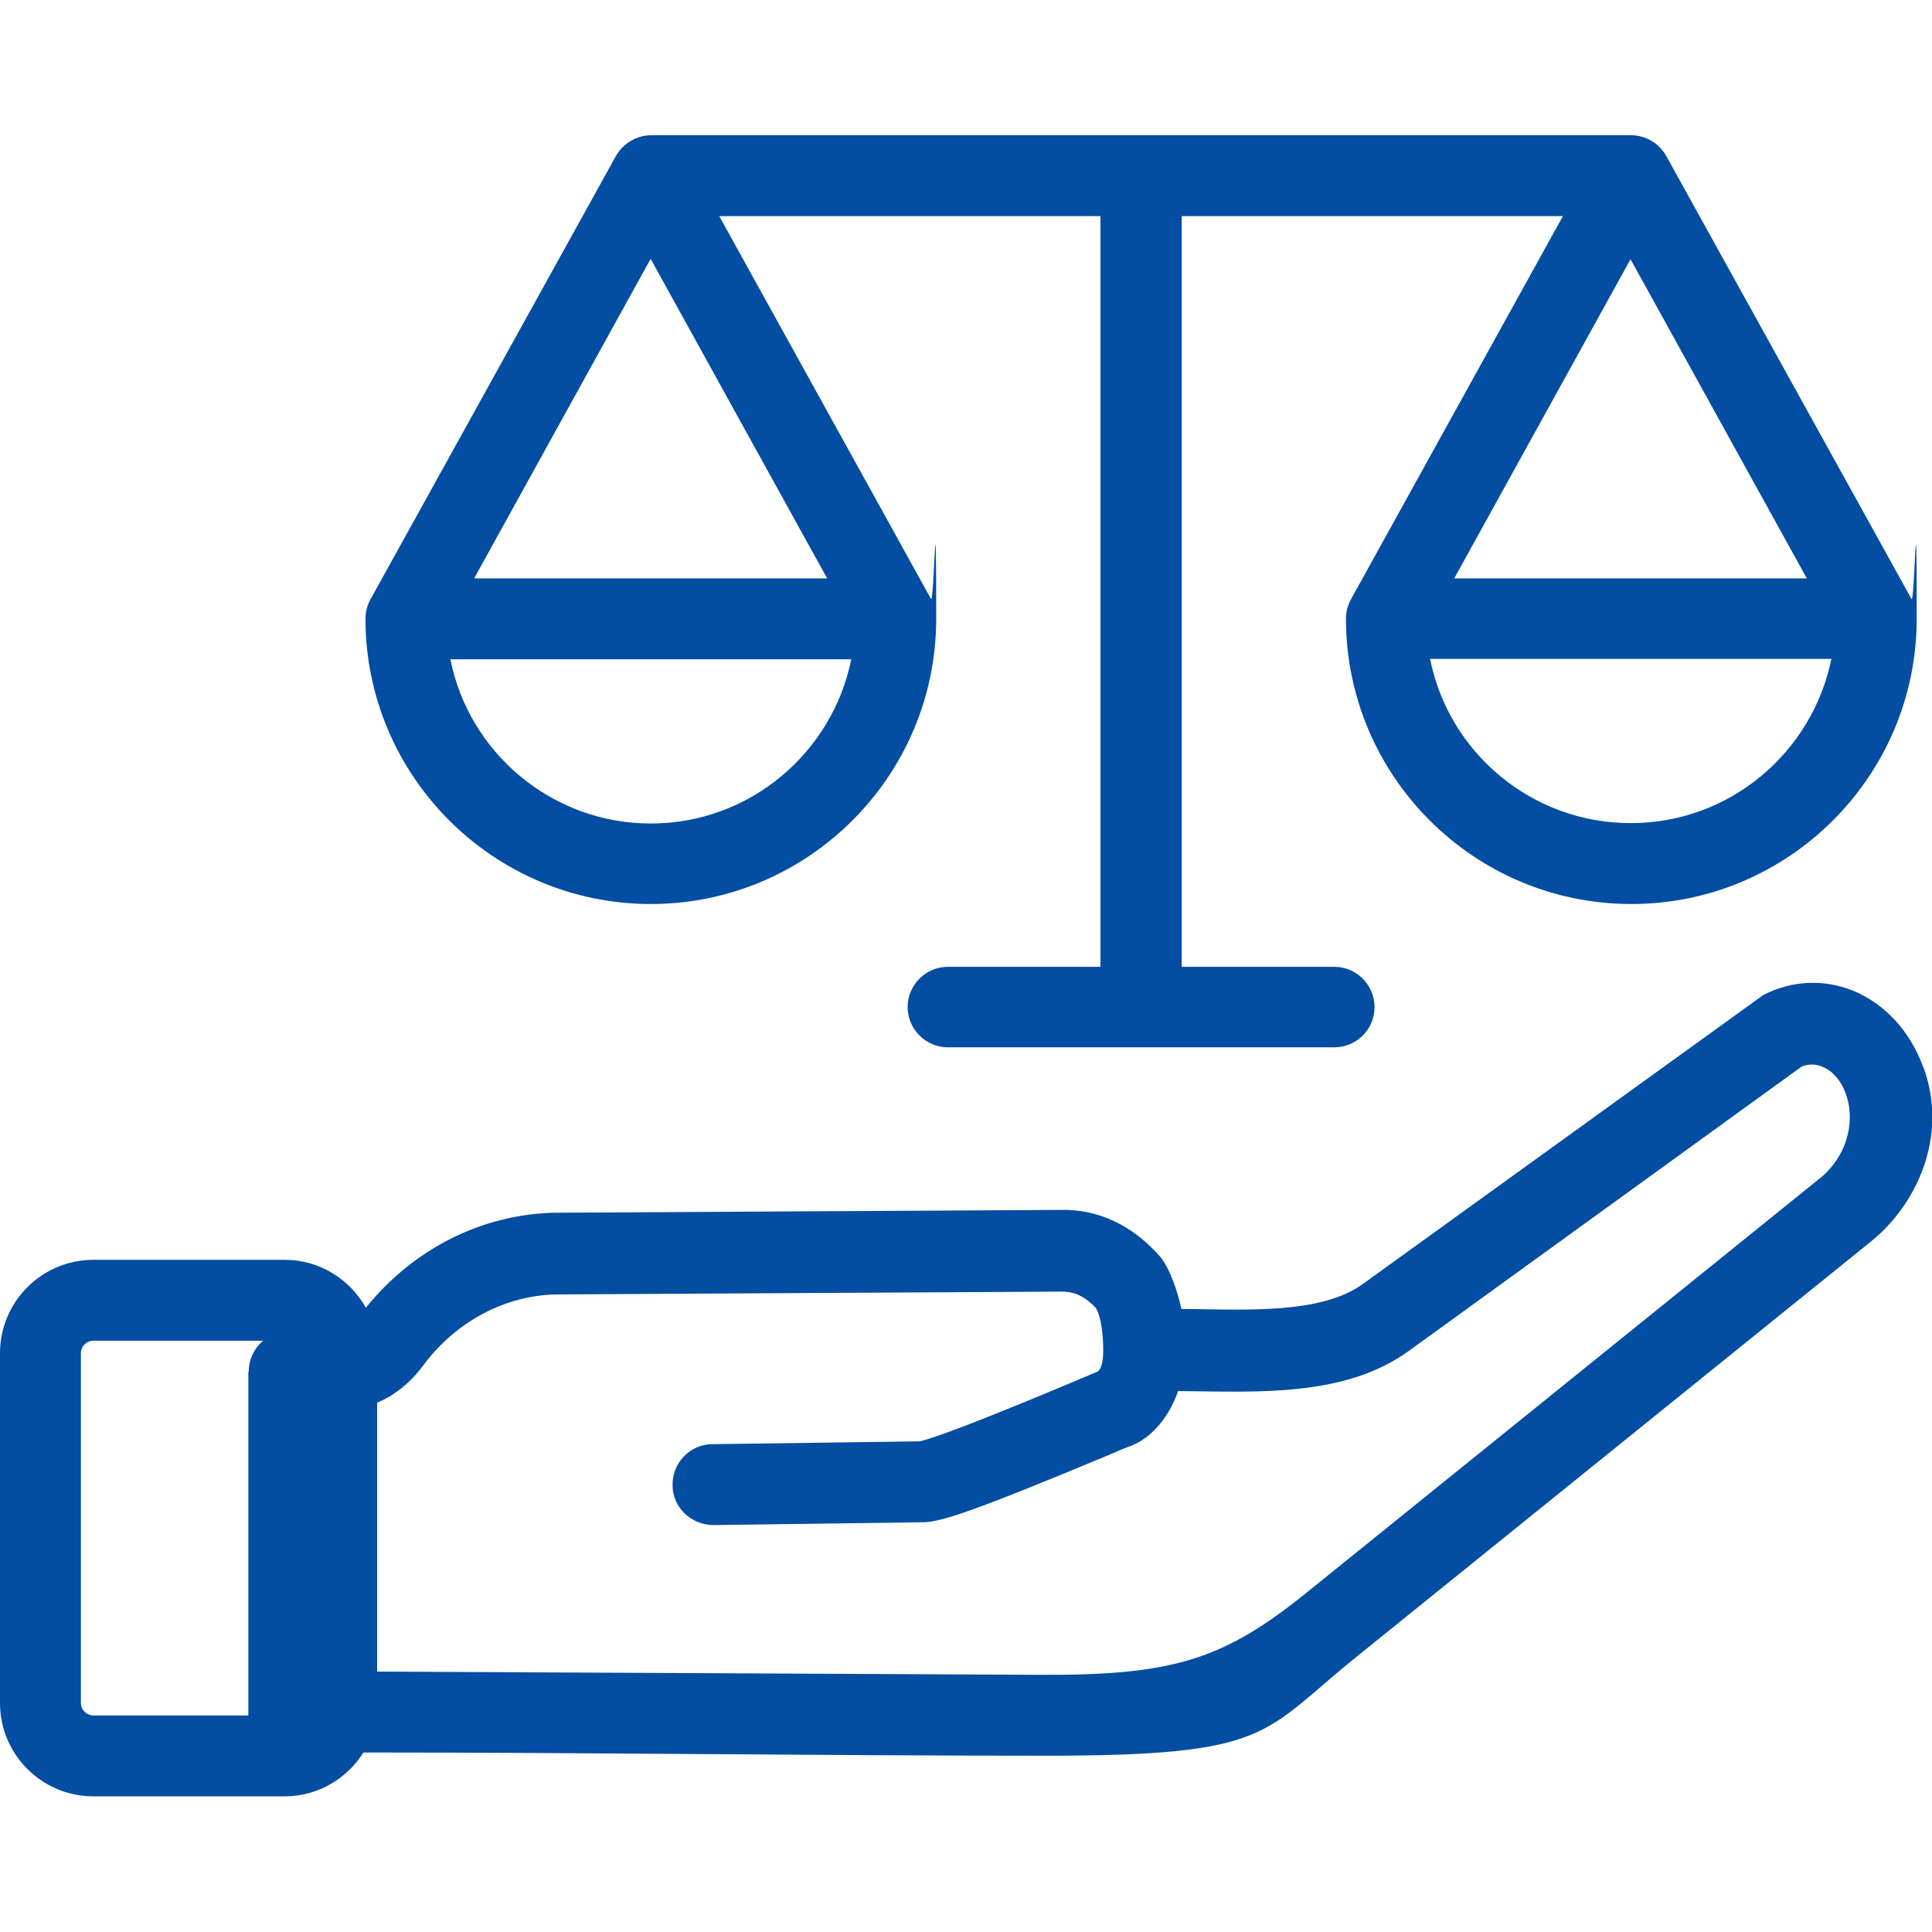
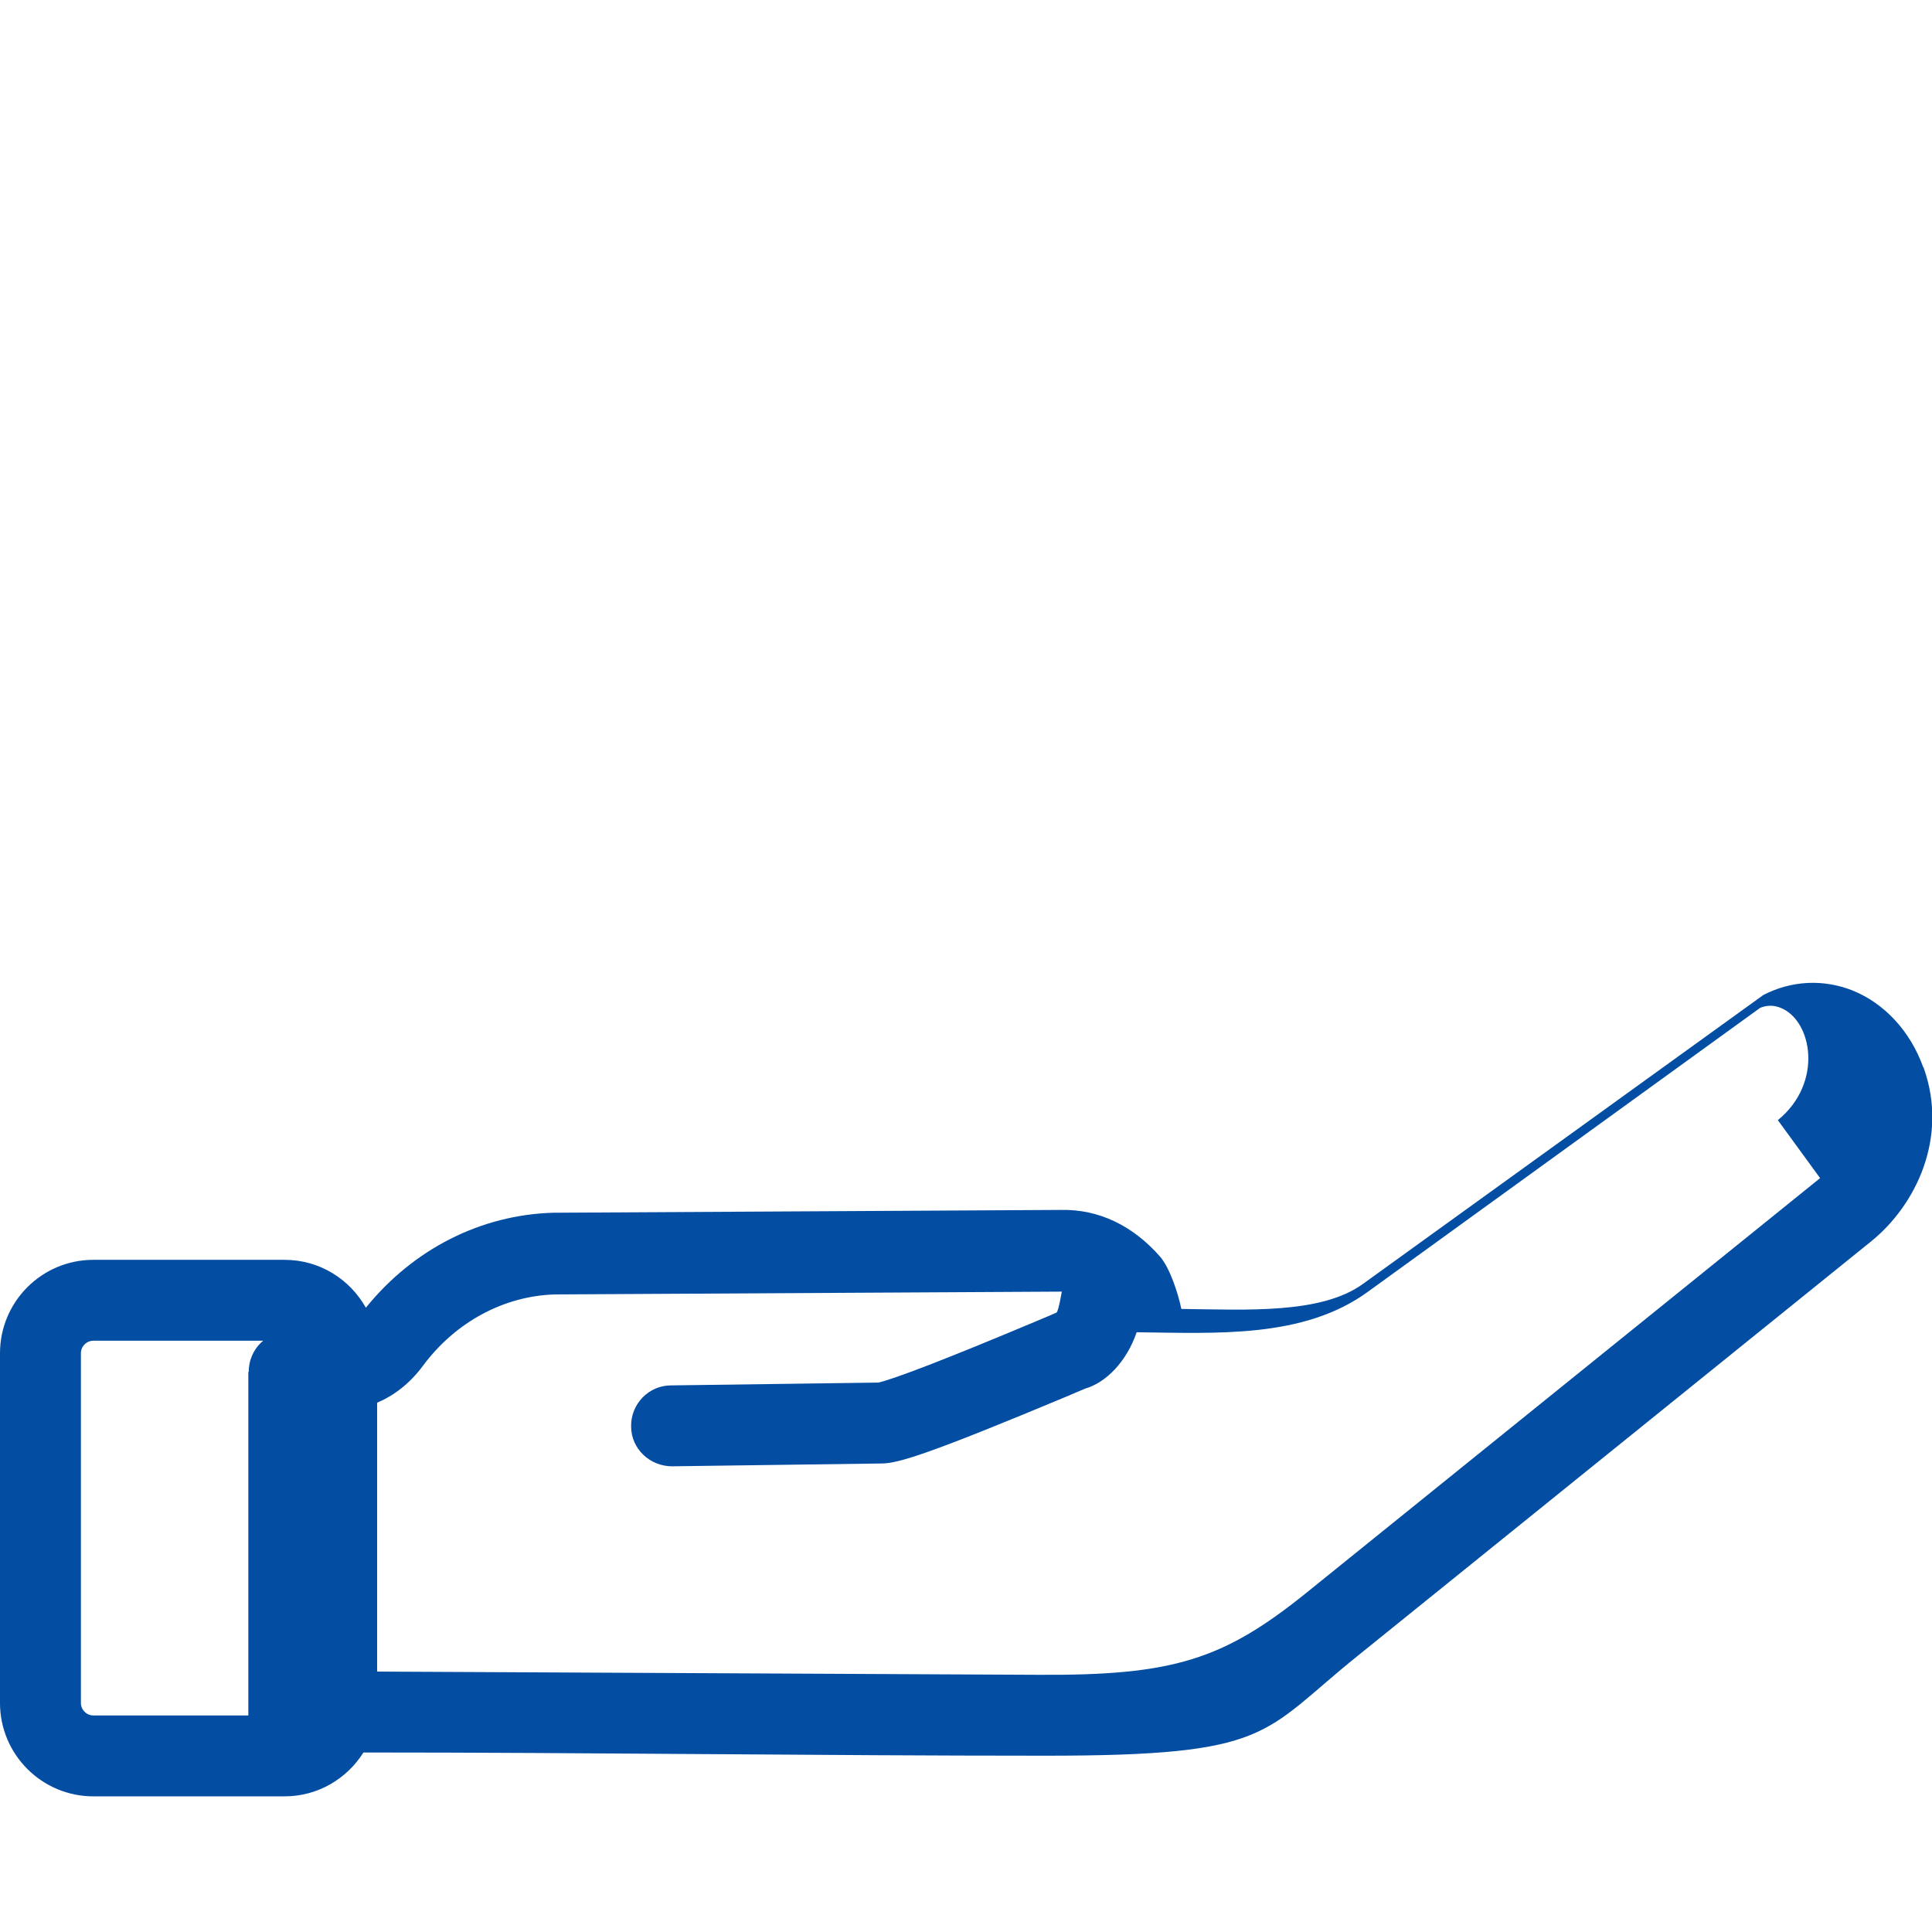
<svg xmlns="http://www.w3.org/2000/svg" id="Layer_1" version="1.1" viewBox="0 0 480 480">
  <defs>
    <style>
      .st0 {
        fill: #034da2;
        fill-rule: evenodd;
      }
    </style>
  </defs>
-   <path class="st0" d="M161.7,224.6h0c39.1,0,70.9-31.8,70.9-70.9s-.5-3.4-1.3-4.9l-52.6-95.1h94.7v186.5h-37.9c-5.5,0-10,4.5-10,10s4.5,10,10,10h96c5.6,0,10-4.5,10-10s-4.5-10-10-10h-37.9V53.7h94.7l-52.6,95.1c-.8,1.4-1.3,3.1-1.3,4.9,0,39.1,31.8,70.9,70.9,70.9s70.9-31.8,70.9-70.9-.5-3.4-1.3-4.9l-60.9-110c-1.8-3.2-5.1-5.2-8.8-5.2h-243.4c-3.6,0-7,2-8.8,5.2l-60.9,110c-.8,1.4-1.3,3.1-1.3,4.9,0,39.1,31.8,70.9,70.9,70.9ZM405.1,204.5c-24.6,0-45.2-17.6-49.8-40.8h99.7c-4.7,23.2-25.2,40.8-49.8,40.8ZM449,143.7h-87.7l43.8-79.3,43.8,79.3ZM161.7,64.4l43.8,79.3h-87.7l43.8-79.3ZM211.5,163.8c-4.7,23.2-25.2,40.8-49.8,40.8s-45.2-17.6-49.8-40.8h99.7Z" />
-   <path class="st0" d="M477.8,265.1c-3.2-8.9-9.6-15.8-17.5-19-7.3-2.9-15.2-2.5-22.2,1.1l-99.5,71.8c-10.4,7.5-28.7,6.4-45.1,6.2-.8-3.9-2.8-10-5.2-12.9-6.8-7.8-15.3-11.9-24.7-11.7l-125.9.7c0,0-.1,0-.2,0-18,.5-34.8,9-46.6,23.6-4-7.1-11.5-11.9-20.2-11.9H23.2c-12.8,0-23.2,10.4-23.2,23.2v86.9c0,12.8,10.4,23.2,23.2,23.2h47.5c8.3,0,15.5-4.4,19.6-10.9,56.4,0,113.1.8,169.5.8s53.5-5.5,77.5-24.8l127.6-103c11-8.9,19.3-25.7,13-43.2ZM61.7,340.9v84.4c0,.3,0,.6,0,.9H23.2c-1.7,0-3.1-1.4-3.1-3.1v-86.9c0-1.7,1.4-3.1,3.1-3.1h42.2c-2.2,1.8-3.6,4.6-3.6,7.7ZM452.2,292.7h0l-127.6,103c-20.7,16.7-33.2,20.6-66.6,20.4l-164.3-.8v-66.8c4-1.7,8-4.6,11.4-9.2,8.1-10.9,20.1-17.3,32.7-17.7l125.8-.7h.2c2.1,0,5,.4,8.4,4,1.4,2,1.9,7,1.9,10.6s-.8,4.8-1.3,5.2c-.9.4-2.5,1.1-5.4,2.3-22.1,9.3-35.2,14.3-38.9,15.1l-51.5.7c-5.5,0-10,4.6-9.9,10.2,0,5.5,4.6,9.9,10.2,9.9l52-.7c4.3,0,12.6-2.7,45.9-16.6,1.9-.8,3.7-1.6,4.7-2,5.2-1.5,10.3-6.7,12.8-14,19.8.2,41.5,1.6,57.5-10.1l97.4-70.5c1.7-.7,3.4-.7,5.1,0,7.8,3.1,10.7,18.6-.7,27.9Z" />
+   <path class="st0" d="M477.8,265.1c-3.2-8.9-9.6-15.8-17.5-19-7.3-2.9-15.2-2.5-22.2,1.1l-99.5,71.8c-10.4,7.5-28.7,6.4-45.1,6.2-.8-3.9-2.8-10-5.2-12.9-6.8-7.8-15.3-11.9-24.7-11.7l-125.9.7c0,0-.1,0-.2,0-18,.5-34.8,9-46.6,23.6-4-7.1-11.5-11.9-20.2-11.9H23.2c-12.8,0-23.2,10.4-23.2,23.2v86.9c0,12.8,10.4,23.2,23.2,23.2h47.5c8.3,0,15.5-4.4,19.6-10.9,56.4,0,113.1.8,169.5.8s53.5-5.5,77.5-24.8l127.6-103c11-8.9,19.3-25.7,13-43.2ZM61.7,340.9v84.4c0,.3,0,.6,0,.9H23.2c-1.7,0-3.1-1.4-3.1-3.1v-86.9c0-1.7,1.4-3.1,3.1-3.1h42.2c-2.2,1.8-3.6,4.6-3.6,7.7ZM452.2,292.7h0l-127.6,103c-20.7,16.7-33.2,20.6-66.6,20.4l-164.3-.8v-66.8c4-1.7,8-4.6,11.4-9.2,8.1-10.9,20.1-17.3,32.7-17.7l125.8-.7h.2s-.8,4.8-1.3,5.2c-.9.4-2.5,1.1-5.4,2.3-22.1,9.3-35.2,14.3-38.9,15.1l-51.5.7c-5.5,0-10,4.6-9.9,10.2,0,5.5,4.6,9.9,10.2,9.9l52-.7c4.3,0,12.6-2.7,45.9-16.6,1.9-.8,3.7-1.6,4.7-2,5.2-1.5,10.3-6.7,12.8-14,19.8.2,41.5,1.6,57.5-10.1l97.4-70.5c1.7-.7,3.4-.7,5.1,0,7.8,3.1,10.7,18.6-.7,27.9Z" />
</svg>